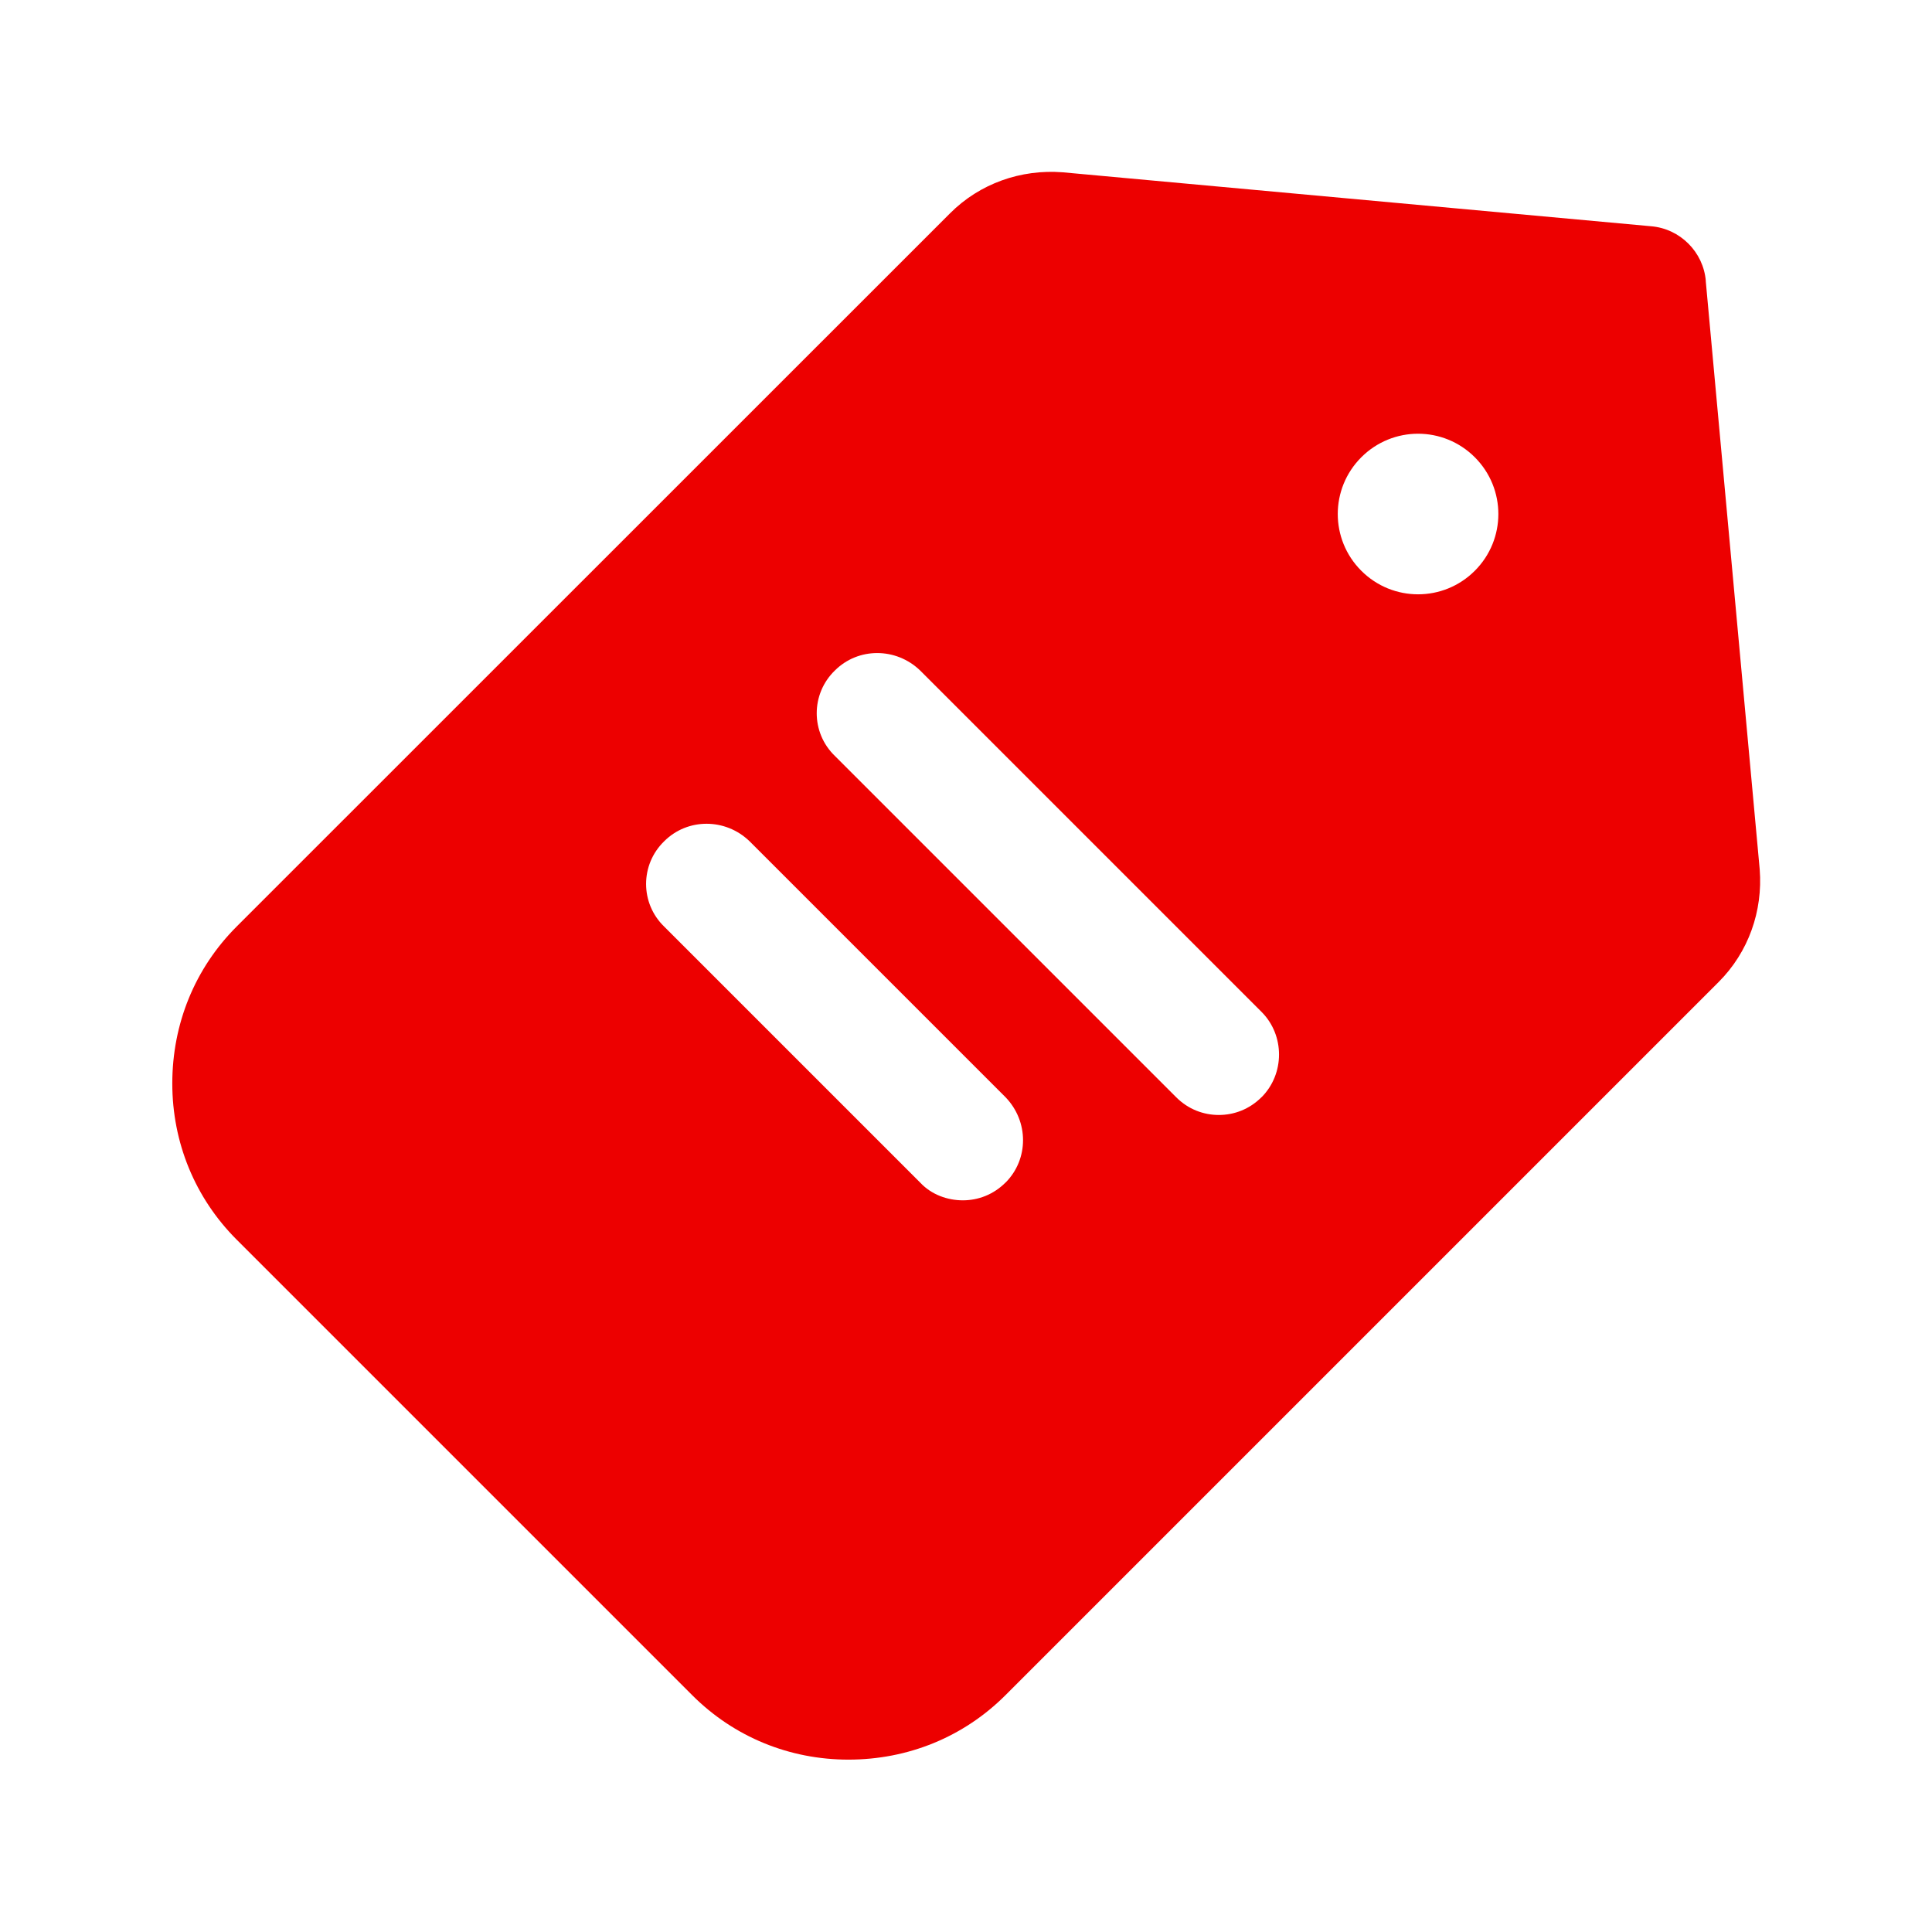
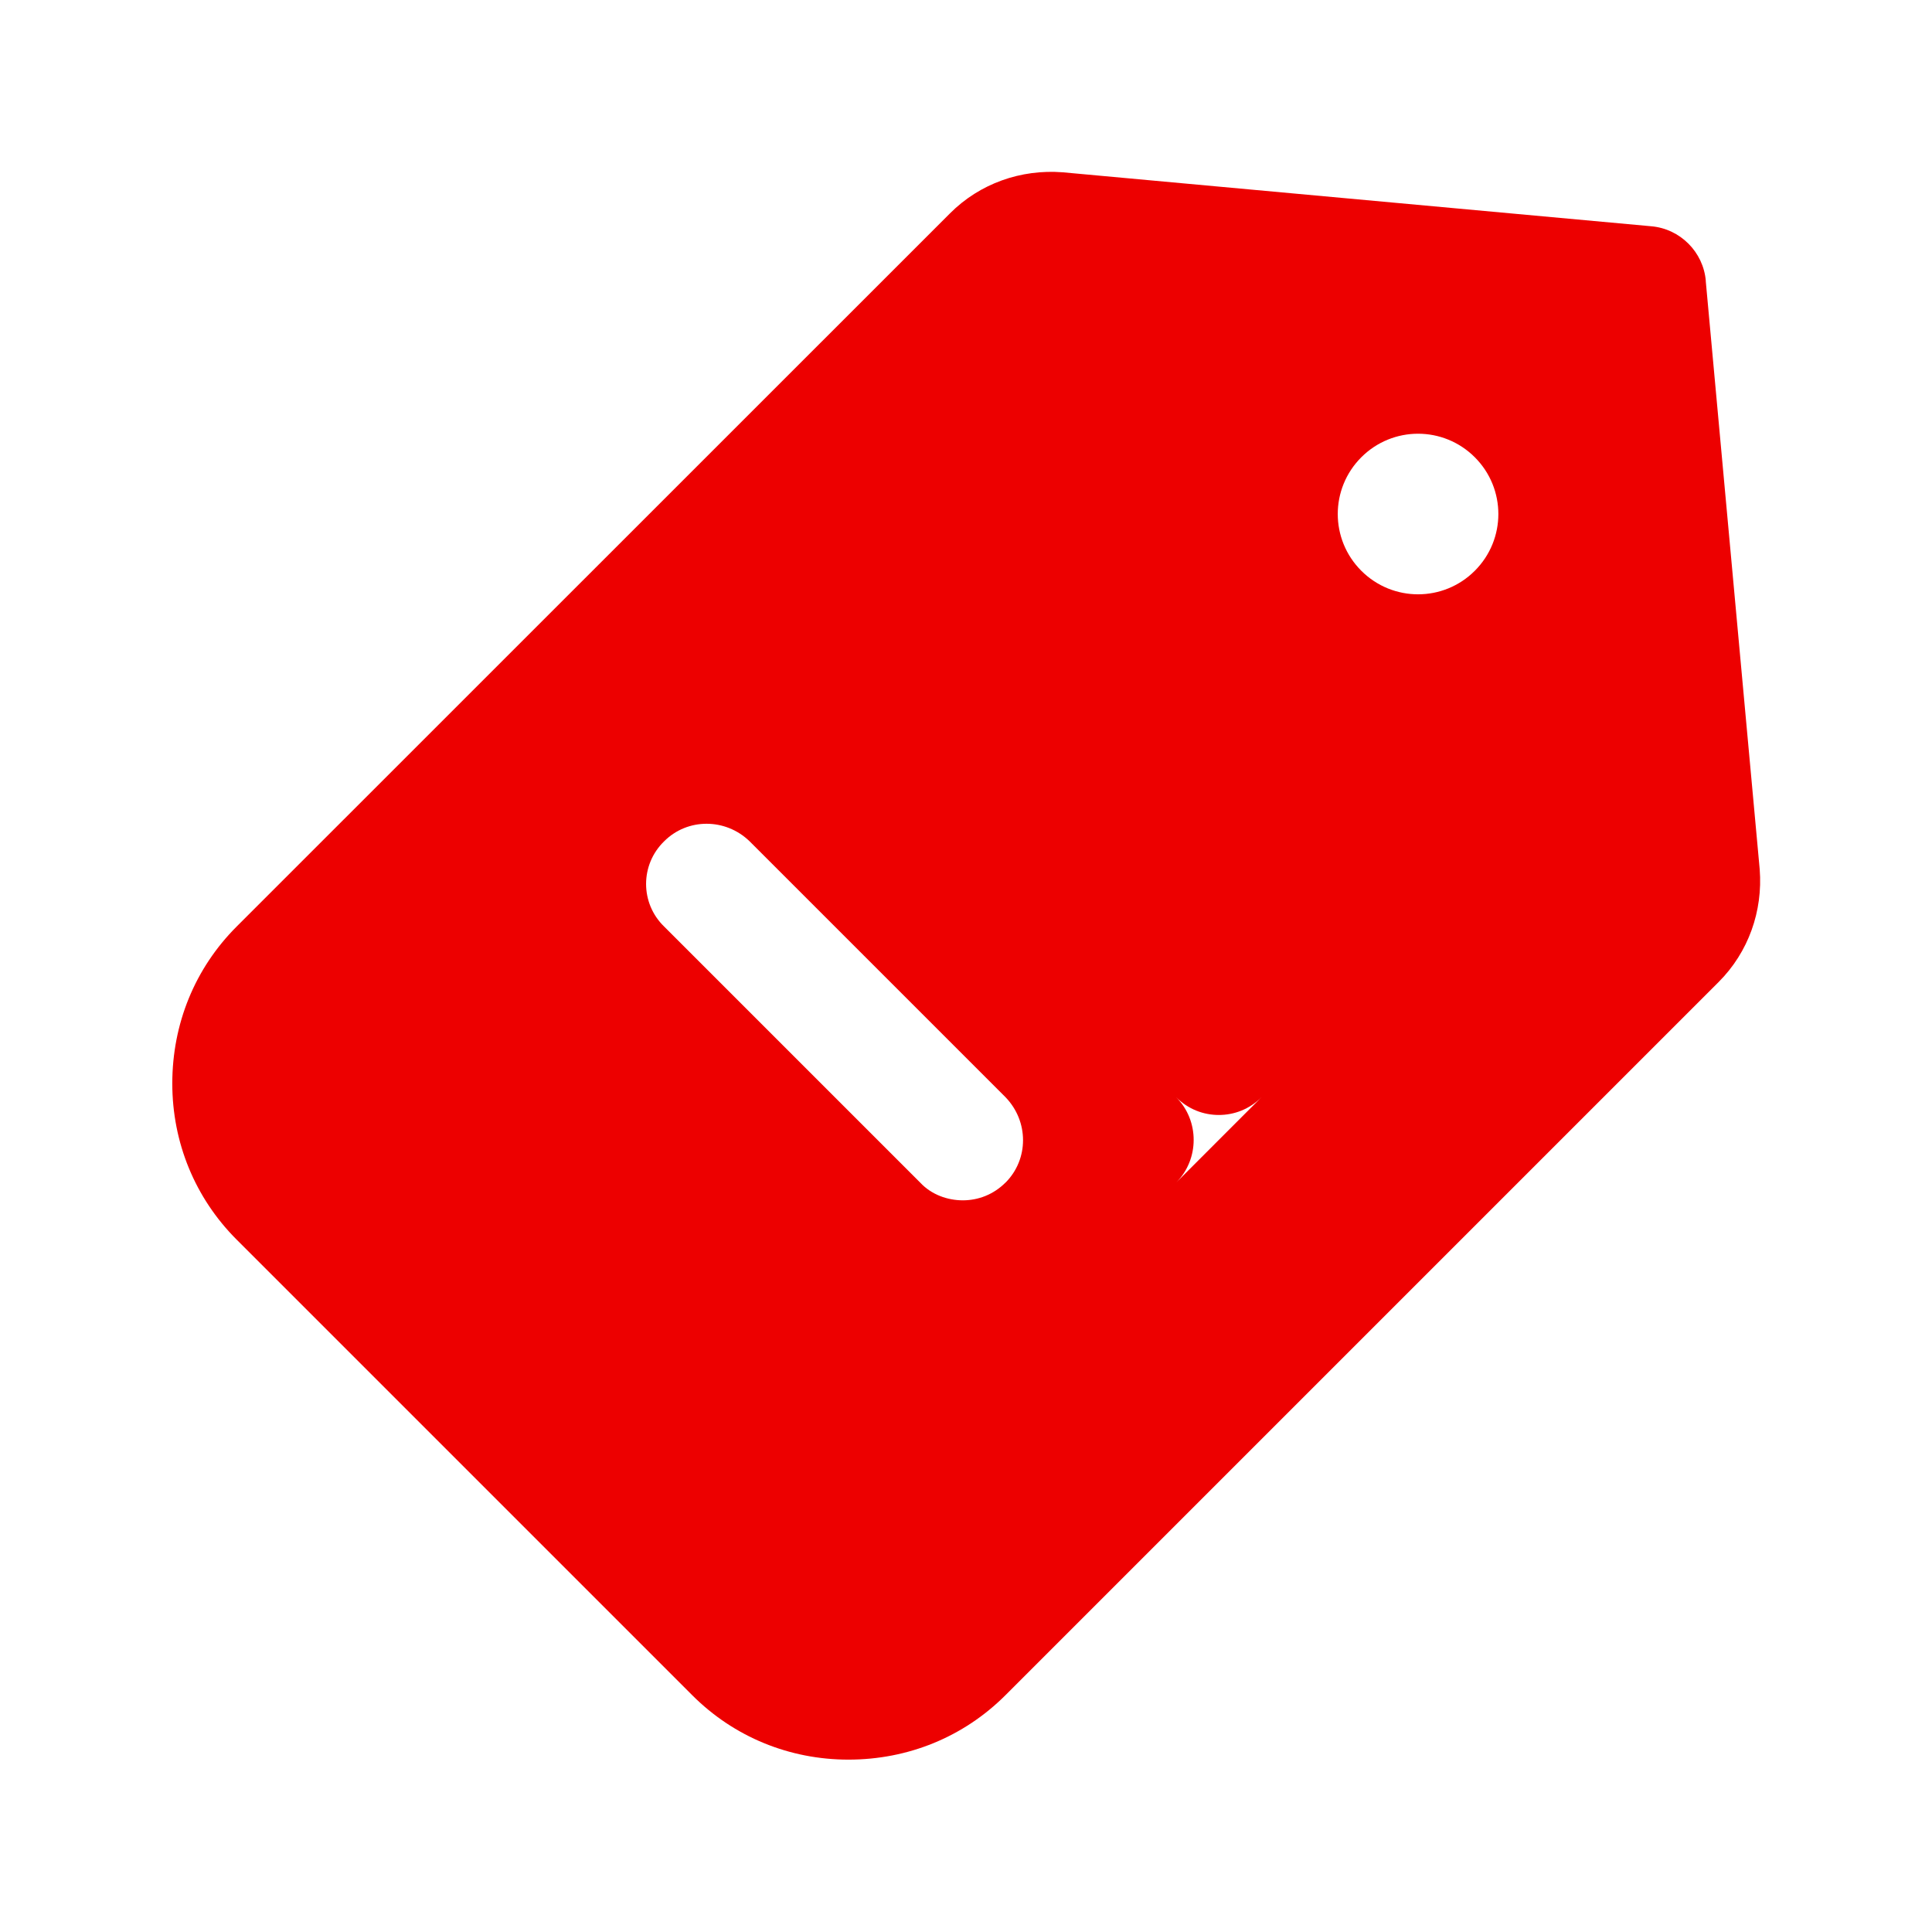
<svg xmlns="http://www.w3.org/2000/svg" viewBox="0 0 100 100" fill-rule="evenodd">
-   <path d="m88.293 14.543c-0.125-1.5-1.332-2.707-2.832-2.832l-30.457-2.793c-2.168-0.168-4.293 0.582-5.832 2.125l-36.922 36.914c-2.168 2.168-3.332 5.043-3.332 8.125 0 3.043 1.168 5.918 3.332 8.082l23.582 23.582c2.168 2.168 5.043 3.332 8.082 3.332 3.082 0 5.957-1.168 8.125-3.332l36.918-36.918c1.543-1.543 2.293-3.668 2.125-5.832l-2.793-30.457zm-36.25 46.668c-0.625 0.625-1.418 0.918-2.207 0.918-0.793 0-1.625-0.293-2.207-0.918l-13.25-13.25c-1.25-1.207-1.25-3.207 0-4.418 1.207-1.207 3.168-1.207 4.418 0l13.25 13.25c1.207 1.25 1.207 3.207 0 4.418zm13.25-4.418c-0.625 0.625-1.418 0.918-2.207 0.918-0.793 0-1.582-0.293-2.207-0.918l-17.668-17.668c-1.25-1.207-1.25-3.207 0-4.418 1.207-1.207 3.168-1.207 4.418 0l17.668 17.668c1.207 1.207 1.207 3.207 0 4.418zm11.043-27.25c-1.625 1.625-4.25 1.625-5.875 0s-1.625-4.25 0-5.875 4.25-1.625 5.875 0 1.625 4.25 0 5.875z" fill="#ed0000" />
+   <path d="m88.293 14.543c-0.125-1.5-1.332-2.707-2.832-2.832l-30.457-2.793c-2.168-0.168-4.293 0.582-5.832 2.125l-36.922 36.914c-2.168 2.168-3.332 5.043-3.332 8.125 0 3.043 1.168 5.918 3.332 8.082l23.582 23.582c2.168 2.168 5.043 3.332 8.082 3.332 3.082 0 5.957-1.168 8.125-3.332l36.918-36.918c1.543-1.543 2.293-3.668 2.125-5.832l-2.793-30.457zm-36.25 46.668c-0.625 0.625-1.418 0.918-2.207 0.918-0.793 0-1.625-0.293-2.207-0.918l-13.25-13.25c-1.25-1.207-1.25-3.207 0-4.418 1.207-1.207 3.168-1.207 4.418 0l13.25 13.25c1.207 1.25 1.207 3.207 0 4.418zm13.25-4.418c-0.625 0.625-1.418 0.918-2.207 0.918-0.793 0-1.582-0.293-2.207-0.918l-17.668-17.668l17.668 17.668c1.207 1.207 1.207 3.207 0 4.418zm11.043-27.25c-1.625 1.625-4.25 1.625-5.875 0s-1.625-4.25 0-5.875 4.25-1.625 5.875 0 1.625 4.25 0 5.875z" fill="#ed0000" />
</svg>